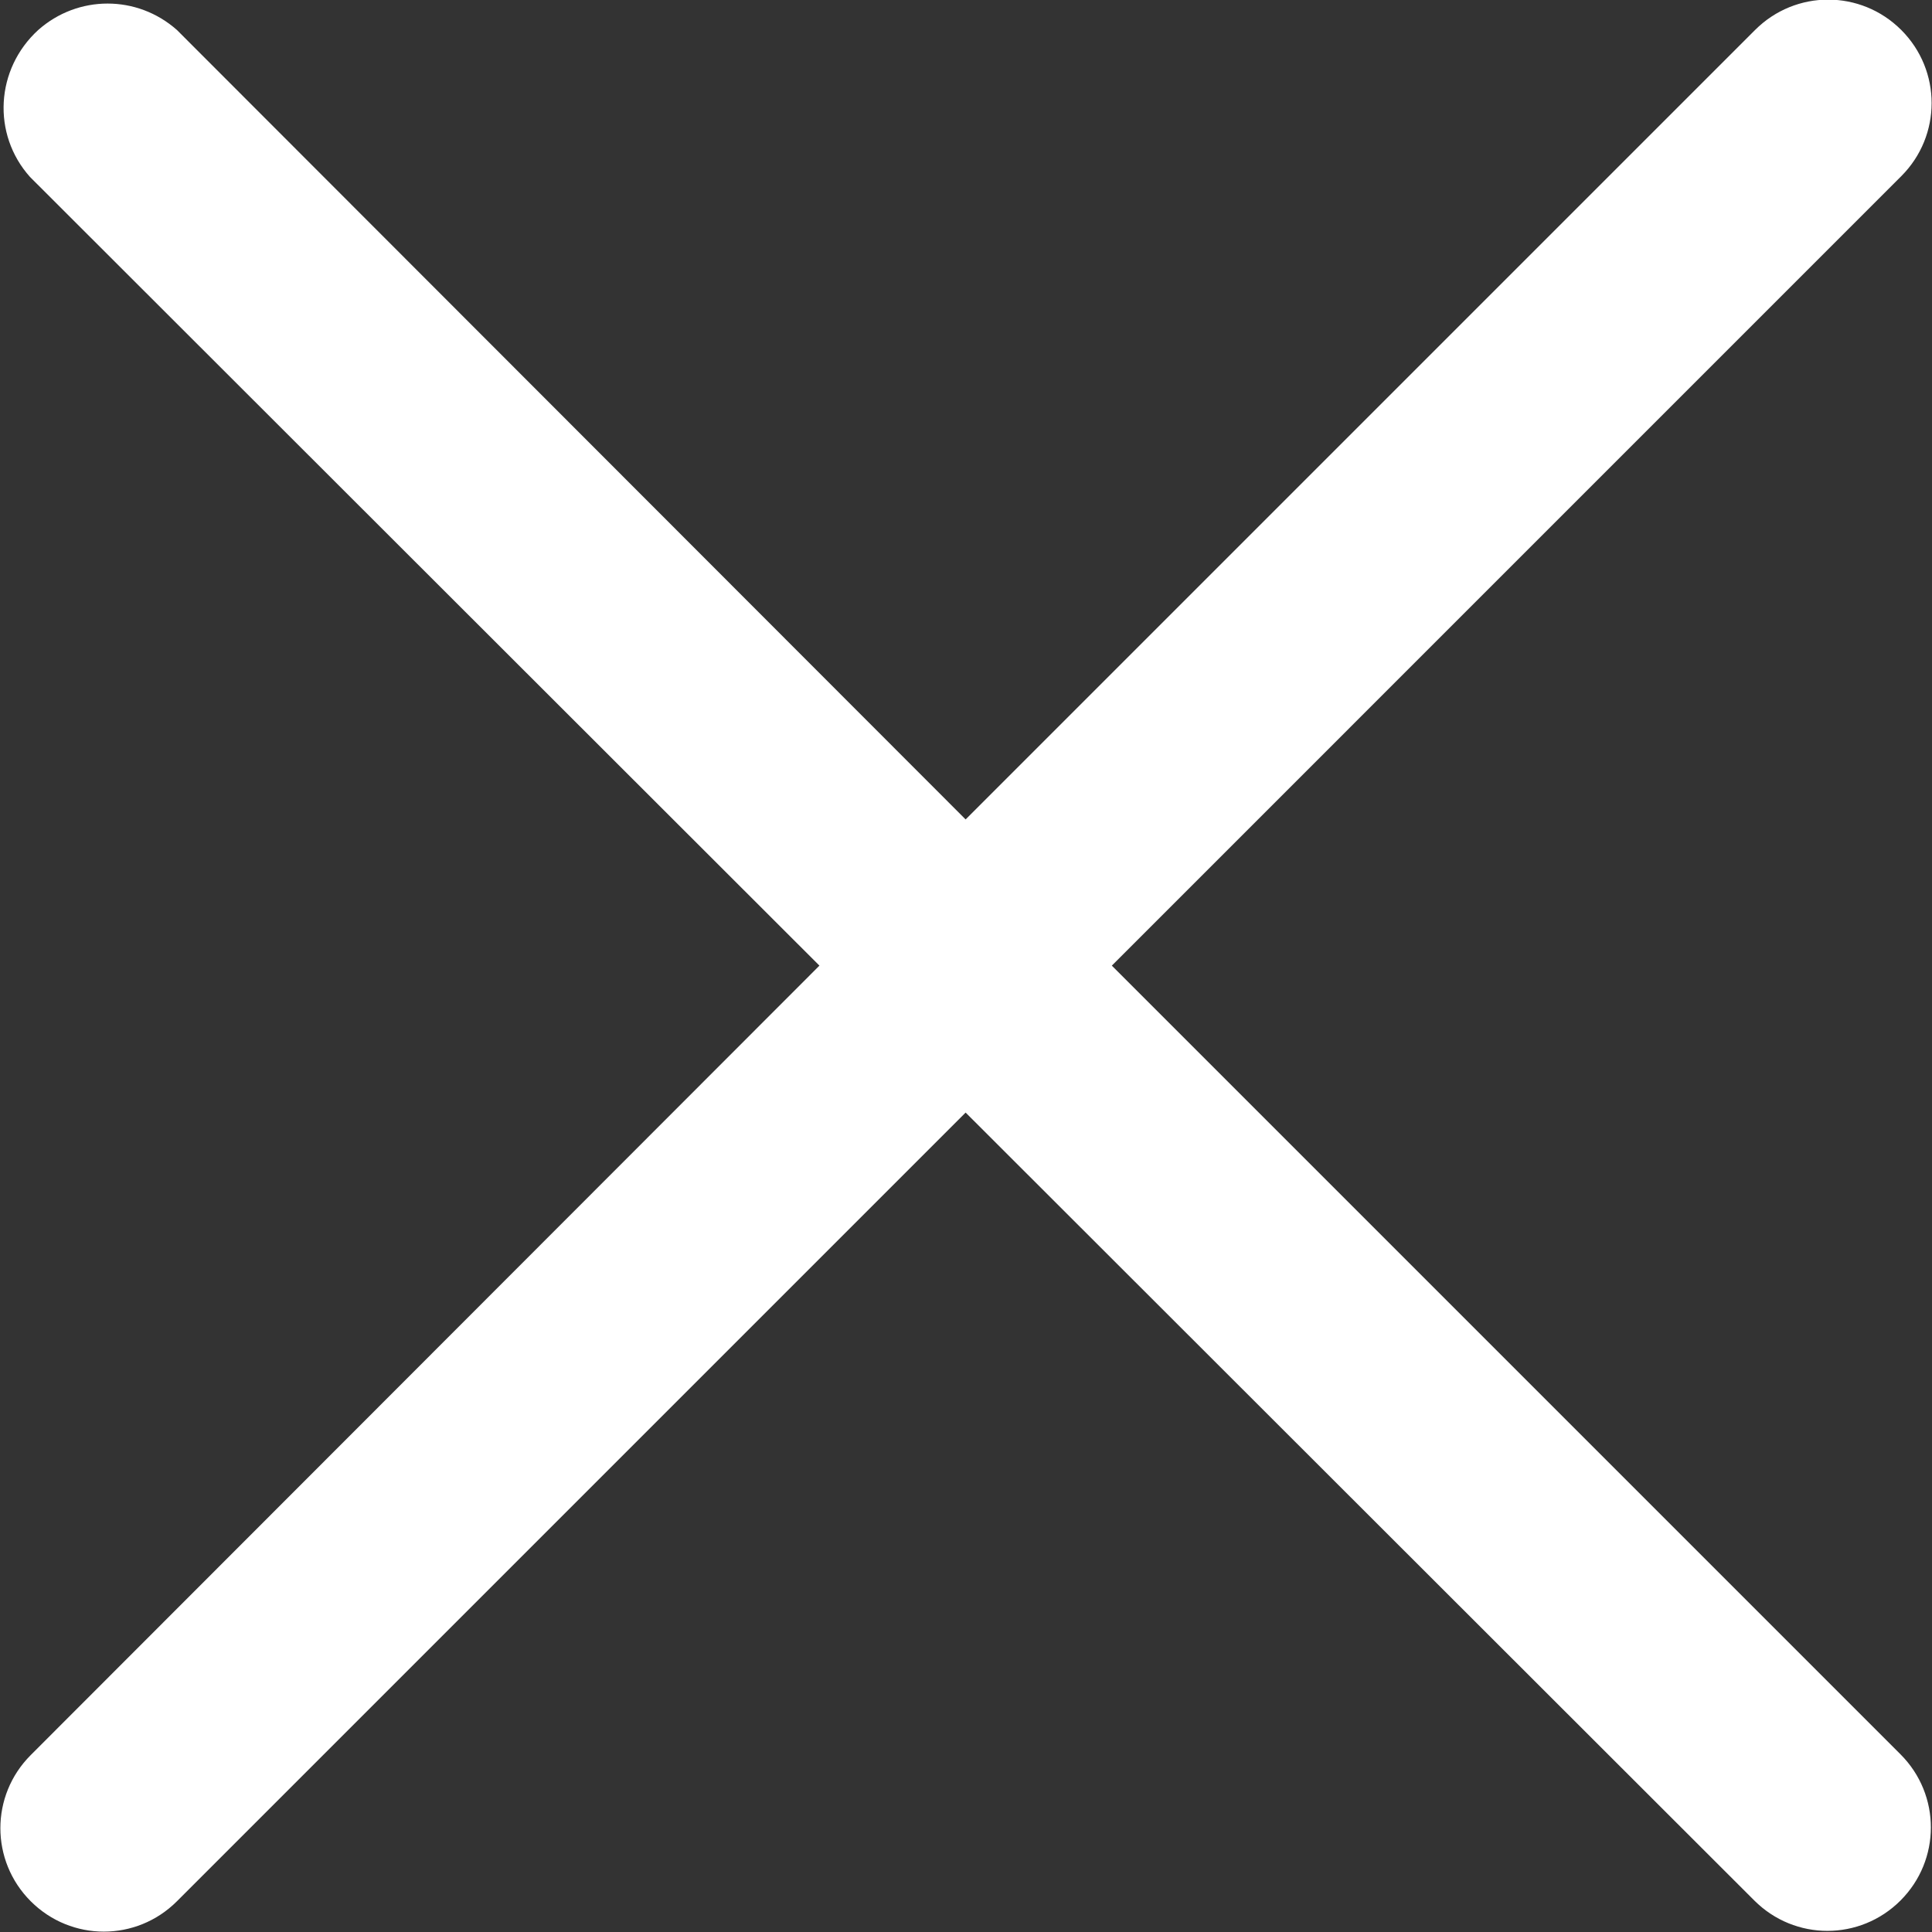
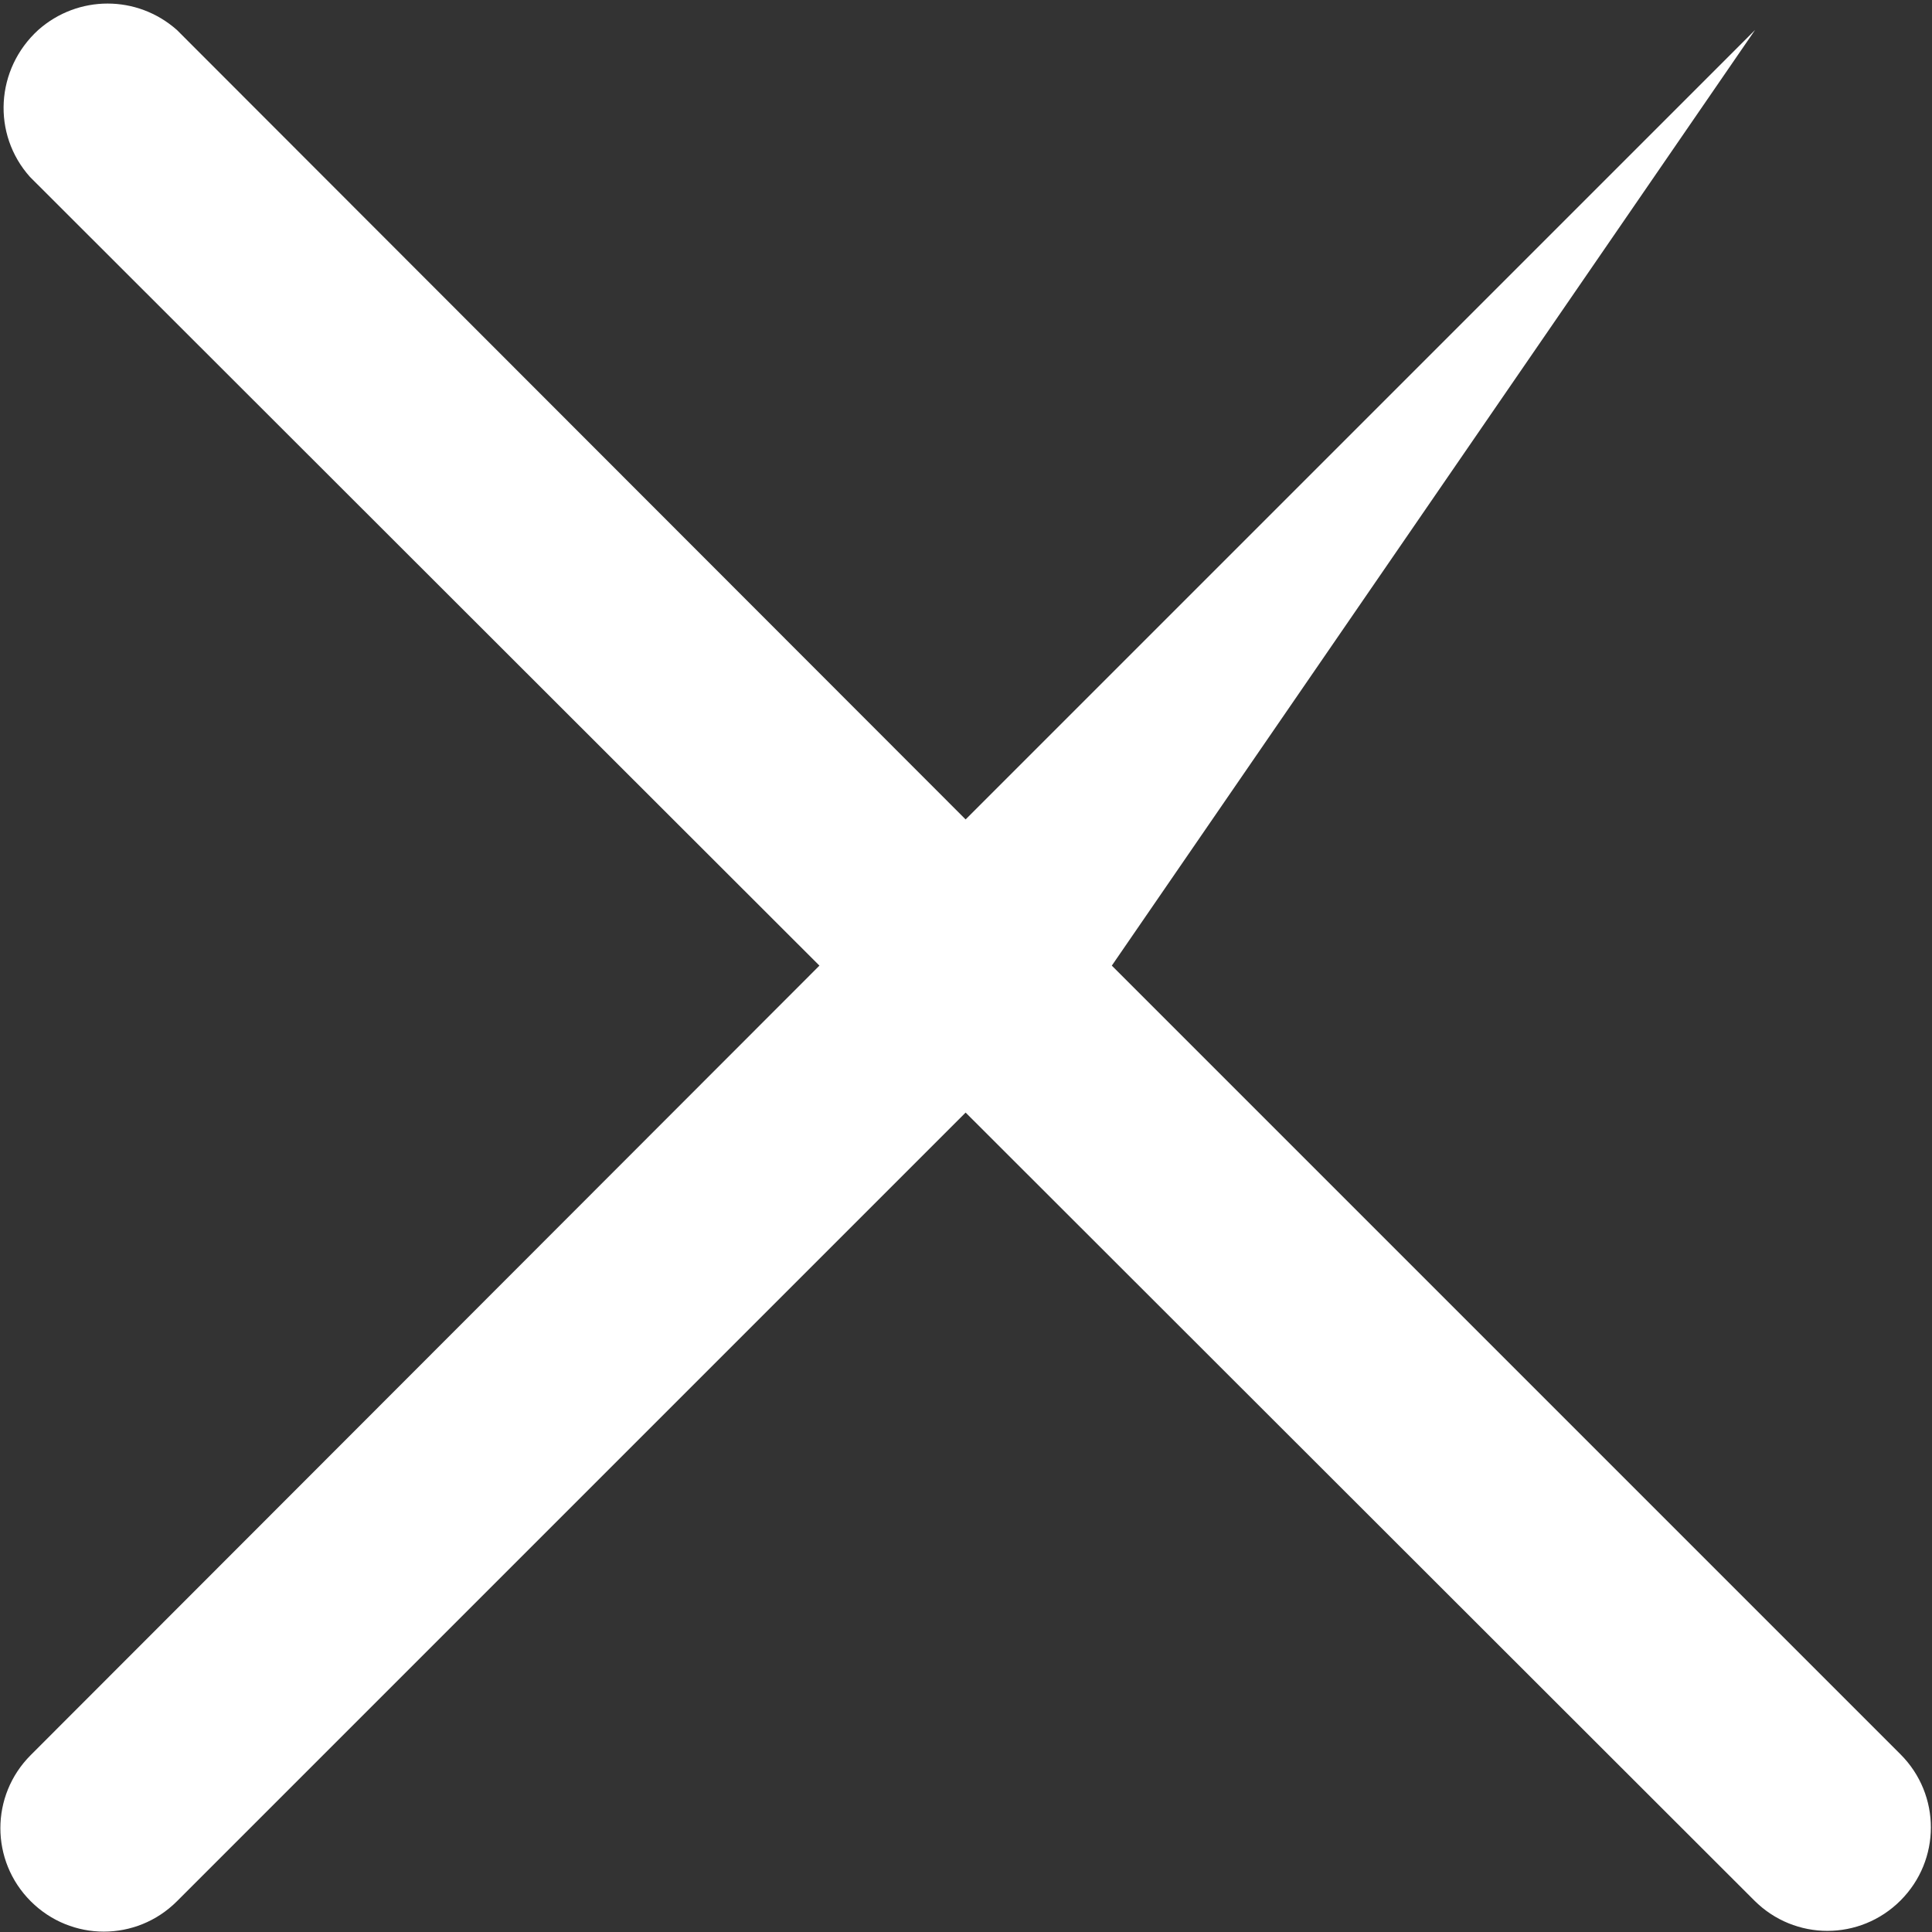
<svg xmlns="http://www.w3.org/2000/svg" id="a" data-name="Layer 1" width="25.77" height="25.77" viewBox="0 0 25.77 25.77">
  <rect x="0" y="0" width="25.77" height="25.77" fill="#333333" stroke="none" />
-   <path fill="#ffffff" d="M12.88,10.93L23.41,.4c.54-.54,1.41-.54,1.95,0,.54,.54,.54,1.41,0,1.95h0L14.83,12.88l10.52,10.52c.54,.54,.54,1.41,0,1.95s-1.41,.54-1.95,0L12.88,14.84,2.36,25.36c-.54,.54-1.41,.54-1.95,0-.54-.54-.54-1.41,0-1.95L10.93,12.88,.4,2.36C-.11,1.79-.06,.92,.51,.4c.53-.47,1.32-.47,1.85,0L12.88,10.93Z" style="fill-rule: evenodd;" />
+   <path fill="#ffffff" d="M12.88,10.93L23.41,.4h0L14.83,12.88l10.52,10.52c.54,.54,.54,1.41,0,1.95s-1.41,.54-1.95,0L12.88,14.84,2.36,25.36c-.54,.54-1.41,.54-1.95,0-.54-.54-.54-1.41,0-1.95L10.93,12.88,.4,2.36C-.11,1.79-.06,.92,.51,.4c.53-.47,1.32-.47,1.85,0L12.88,10.93Z" style="fill-rule: evenodd;" />
</svg>